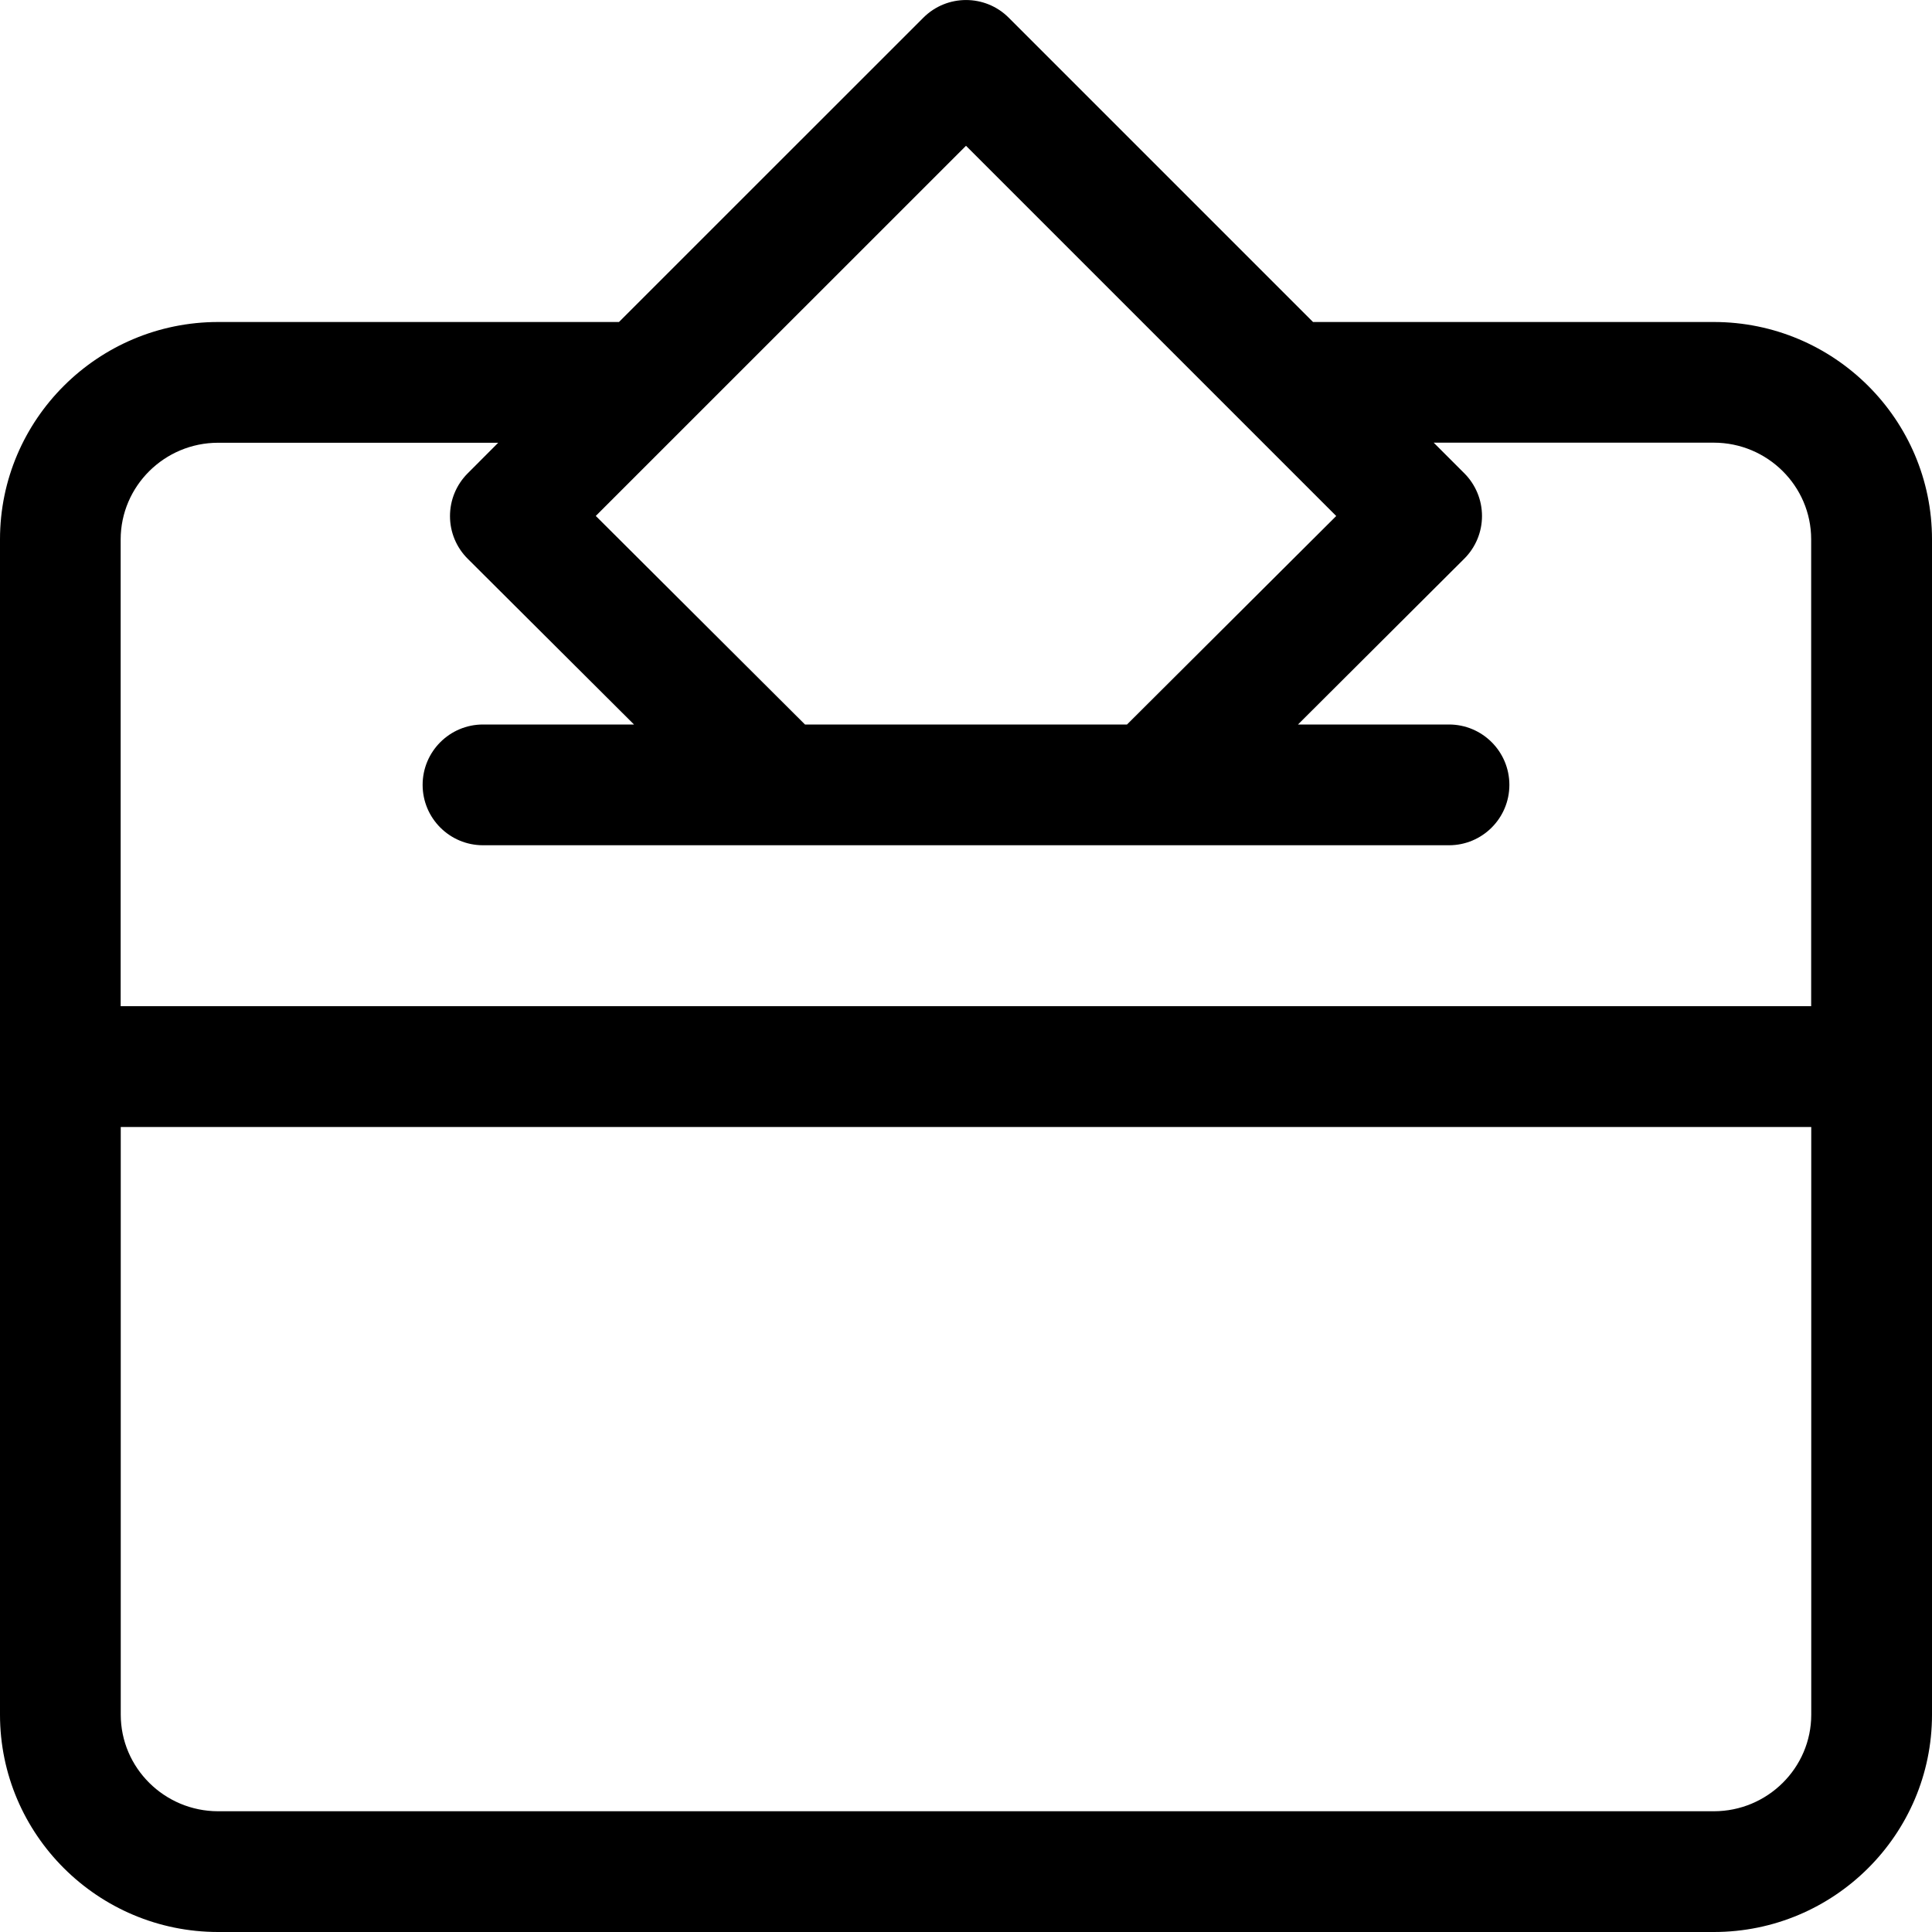
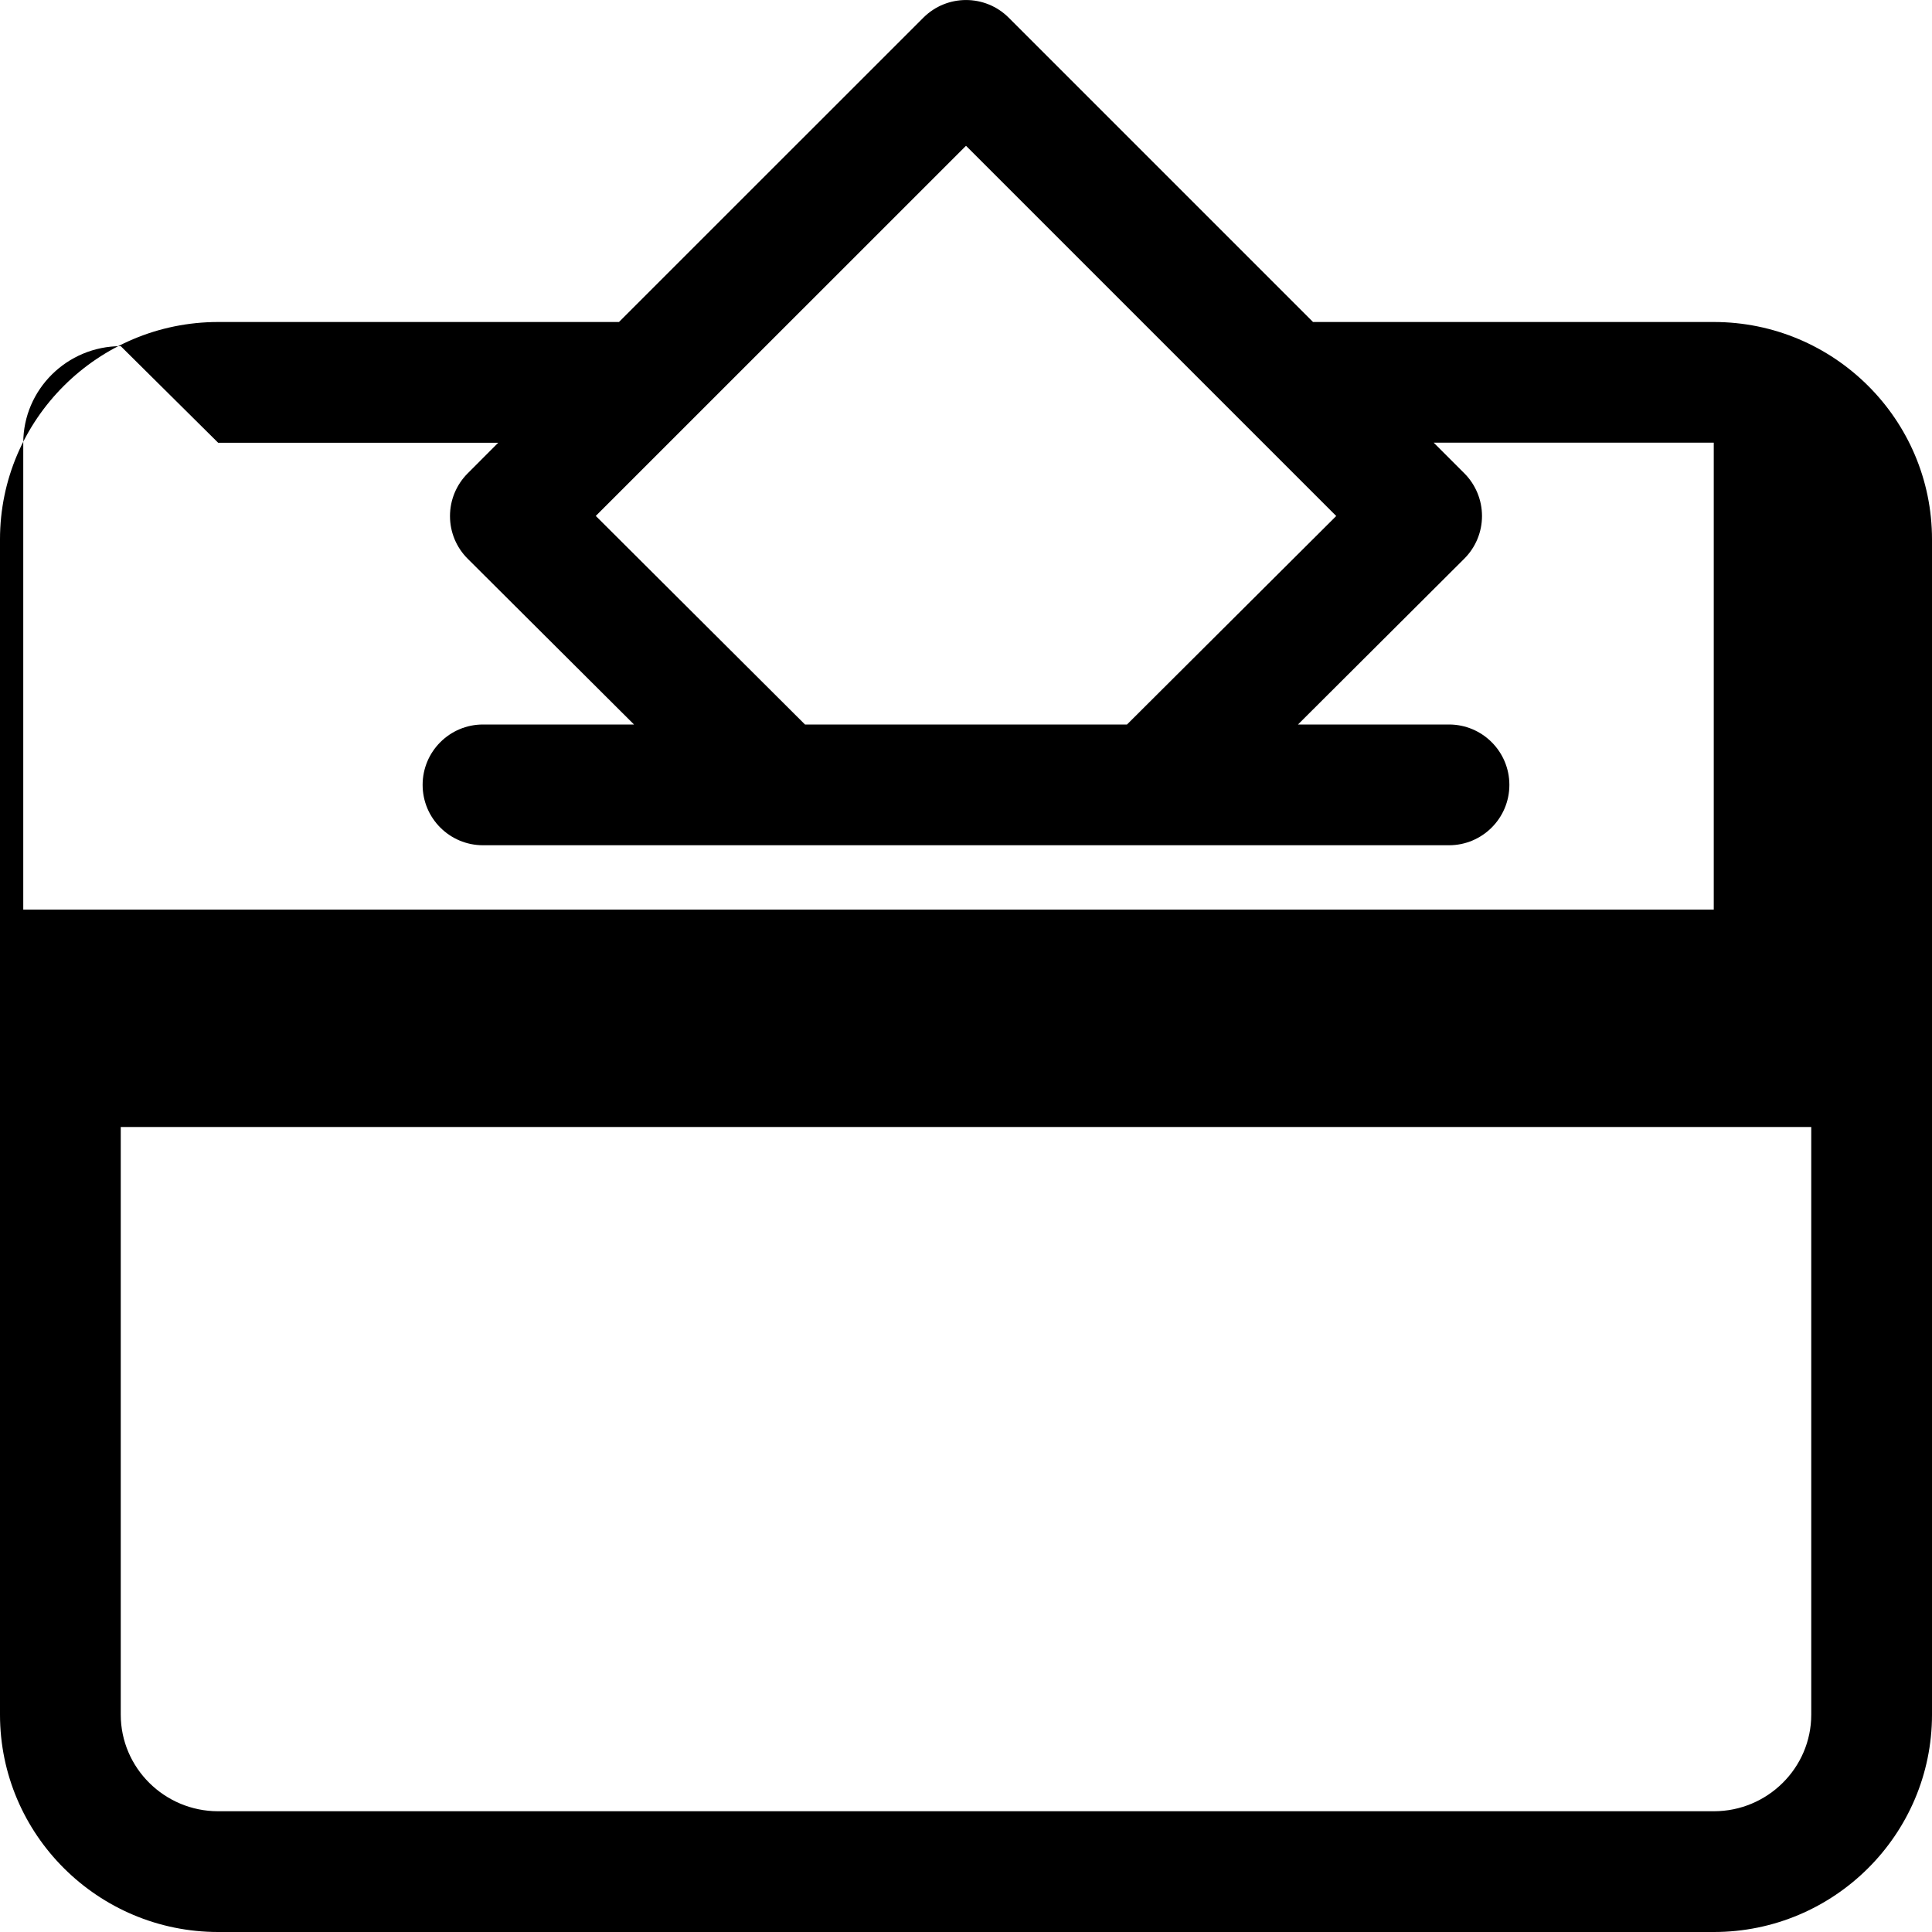
<svg xmlns="http://www.w3.org/2000/svg" id="regular" enable-background="new 0 0 24 24" height="512" viewBox="0 0 24 24" width="512">
-   <path d="m21.29 4h-4.979l-3.78-3.78c-.293-.293-.768-.293-1.061 0l-3.781 3.78h-4.979c-1.494 0-2.71 1.211-2.71 2.7v14.6c0 1.489 1.216 2.7 2.71 2.7h18.58c1.494 0 2.71-1.211 2.71-2.7v-14.6c0-1.489-1.216-2.7-2.71-2.7zm-9.29-2.189 4.599 4.599-2.599 2.59h-4l-2.599-2.591zm-9.29 3.689h3.479l-.379.38c-.141.141-.22.331-.22.531s.079.39.221.531l2.065 2.058h-1.876c-.414 0-.75.336-.75.75s.336.75.75.75h12c.414 0 .75-.336.75-.75s-.336-.75-.75-.75h-1.876l2.065-2.059c.142-.141.221-.332.221-.531s-.079-.39-.22-.531l-.38-.38h3.479c.667 0 1.21.539 1.21 1.2v5.8h-21v-5.799c.001-.661.544-1.2 1.211-1.2zm18.58 17h-18.58c-.667 0-1.21-.539-1.21-1.2v-7.3h21v7.3c0 .661-.543 1.2-1.21 1.2z" />
+   <path d="m21.29 4h-4.979l-3.78-3.78c-.293-.293-.768-.293-1.061 0l-3.781 3.78h-4.979c-1.494 0-2.71 1.211-2.71 2.7v14.6c0 1.489 1.216 2.7 2.71 2.7h18.58c1.494 0 2.71-1.211 2.71-2.7v-14.6c0-1.489-1.216-2.7-2.71-2.7zm-9.29-2.189 4.599 4.599-2.599 2.59h-4l-2.599-2.591zm-9.29 3.689h3.479l-.379.38c-.141.141-.22.331-.22.531s.079.39.221.531l2.065 2.058h-1.876c-.414 0-.75.336-.75.75s.336.75.75.75h12c.414 0 .75-.336.75-.75s-.336-.75-.75-.75h-1.876l2.065-2.059c.142-.141.221-.332.221-.531s-.079-.39-.22-.531l-.38-.38h3.479v5.8h-21v-5.799c.001-.661.544-1.2 1.211-1.2zm18.58 17h-18.58c-.667 0-1.21-.539-1.21-1.2v-7.3h21v7.3c0 .661-.543 1.2-1.21 1.2z" />
</svg>